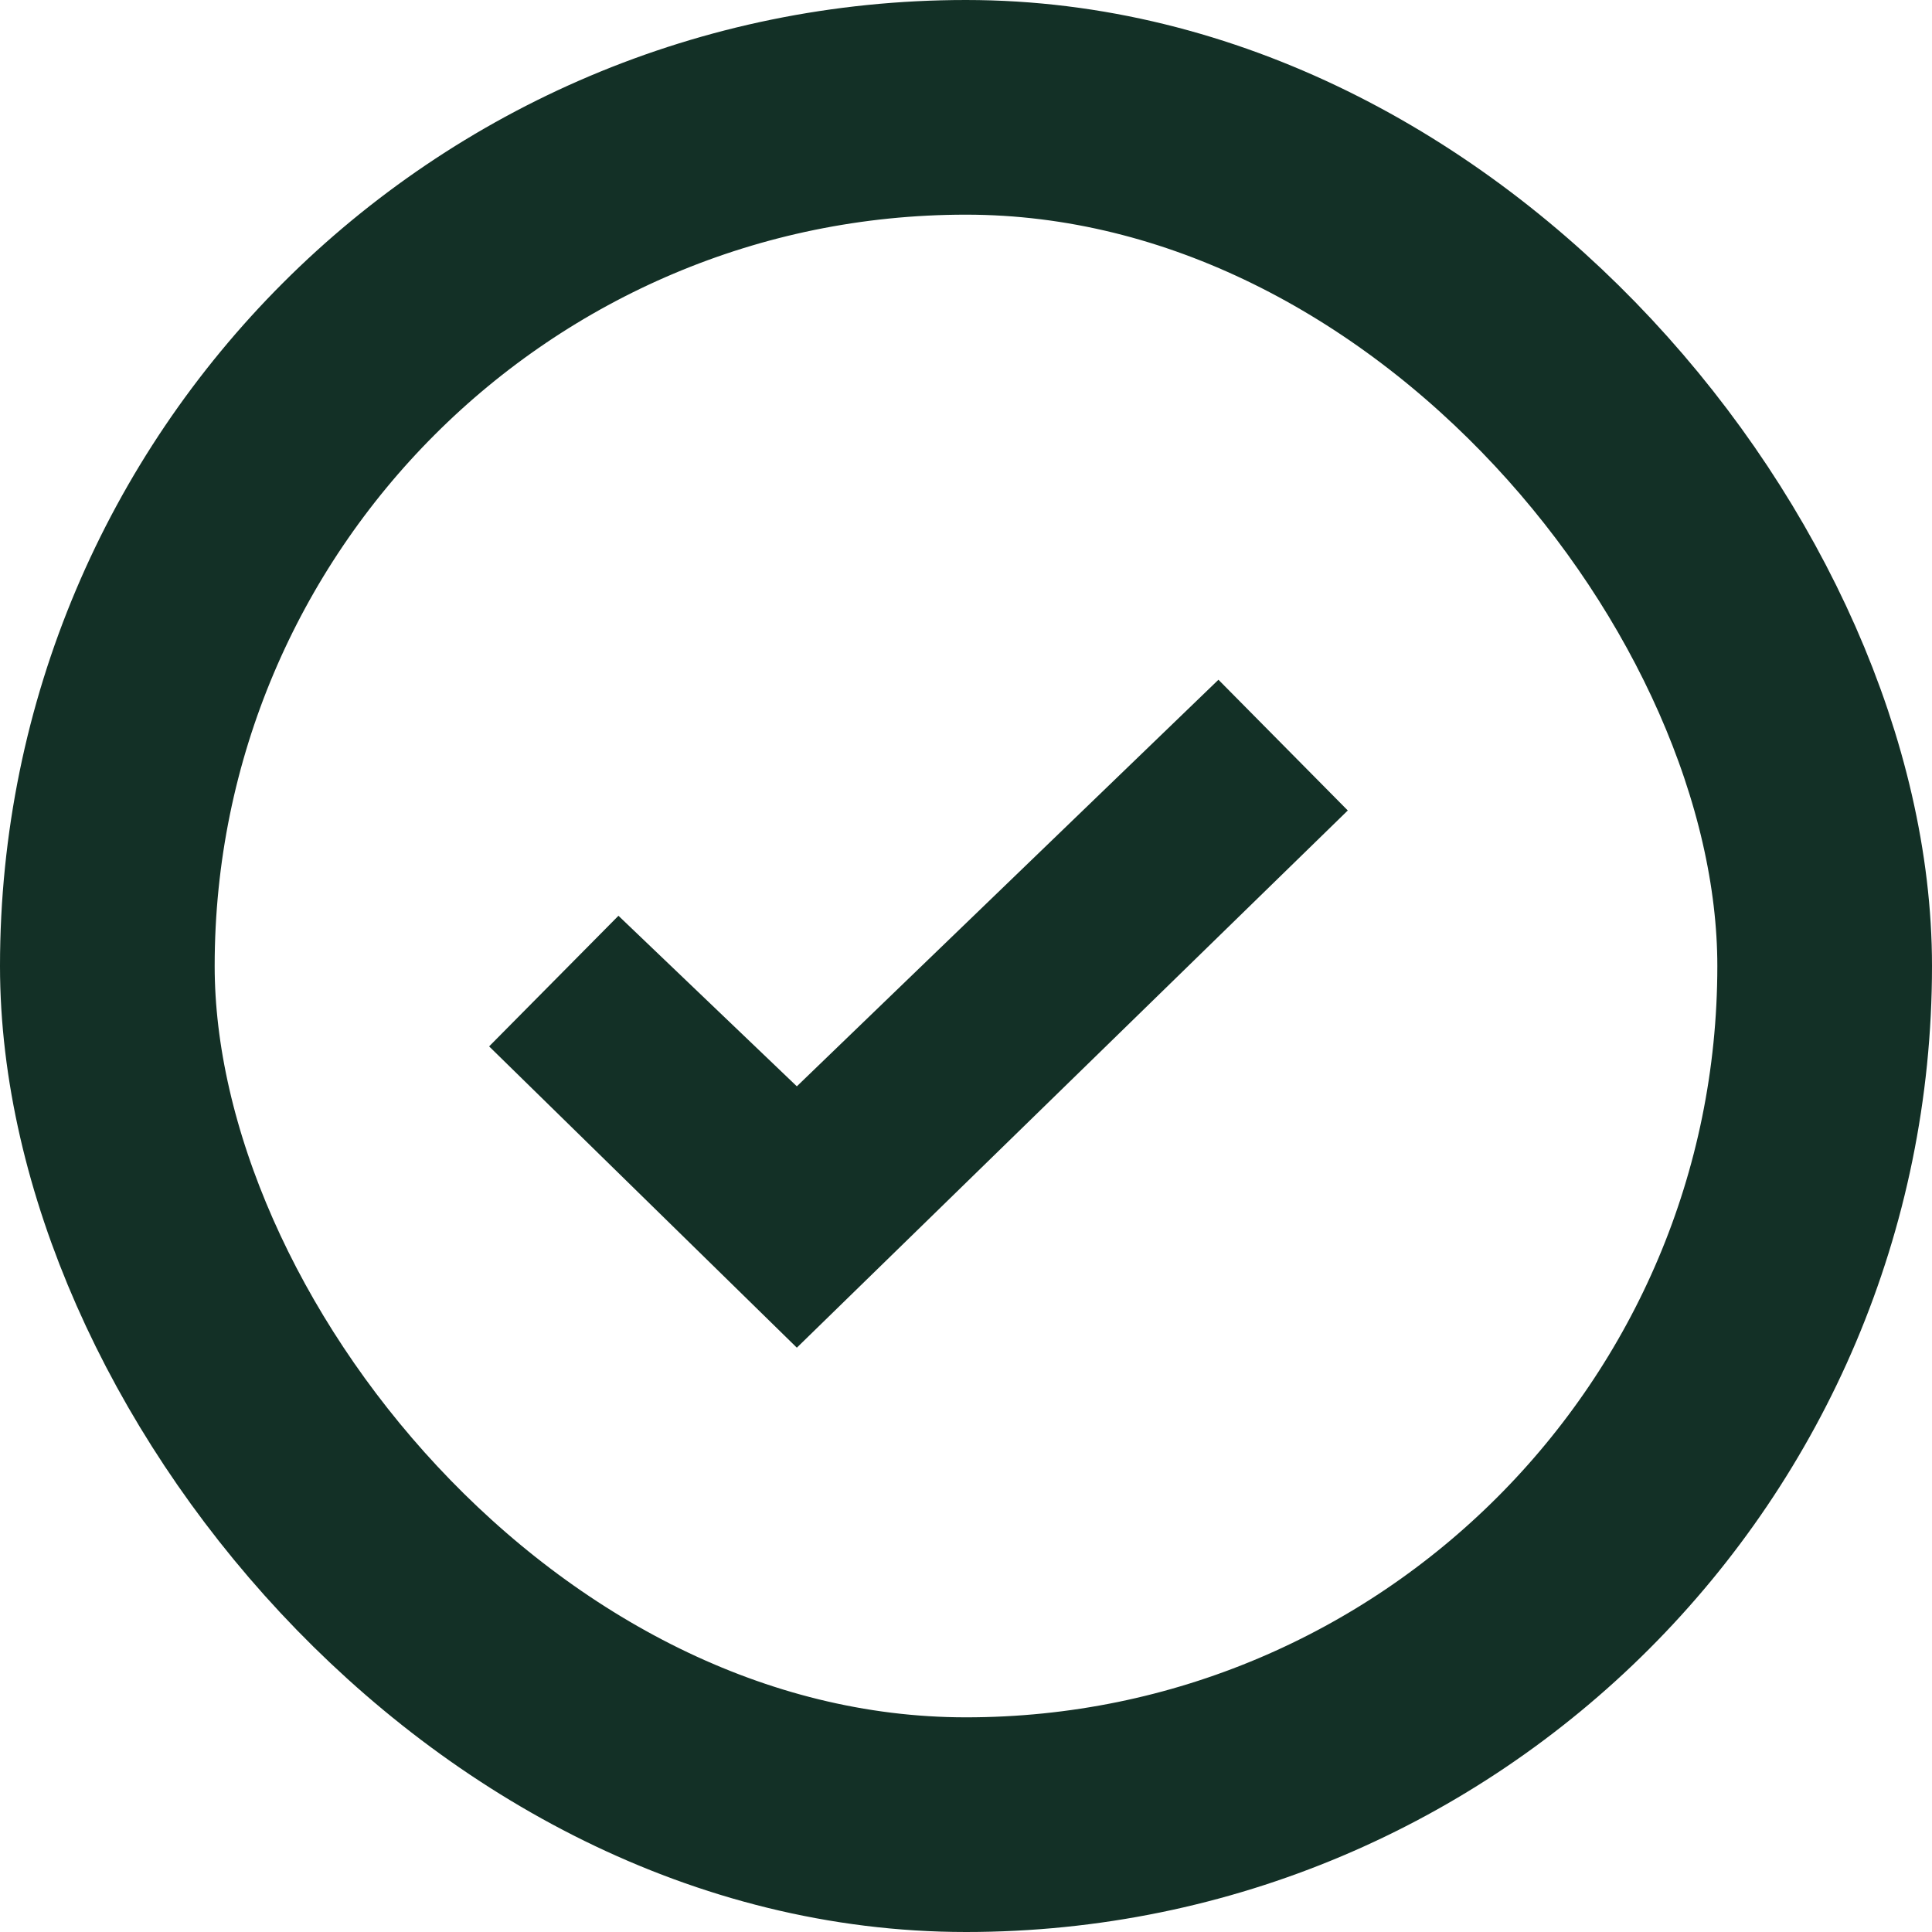
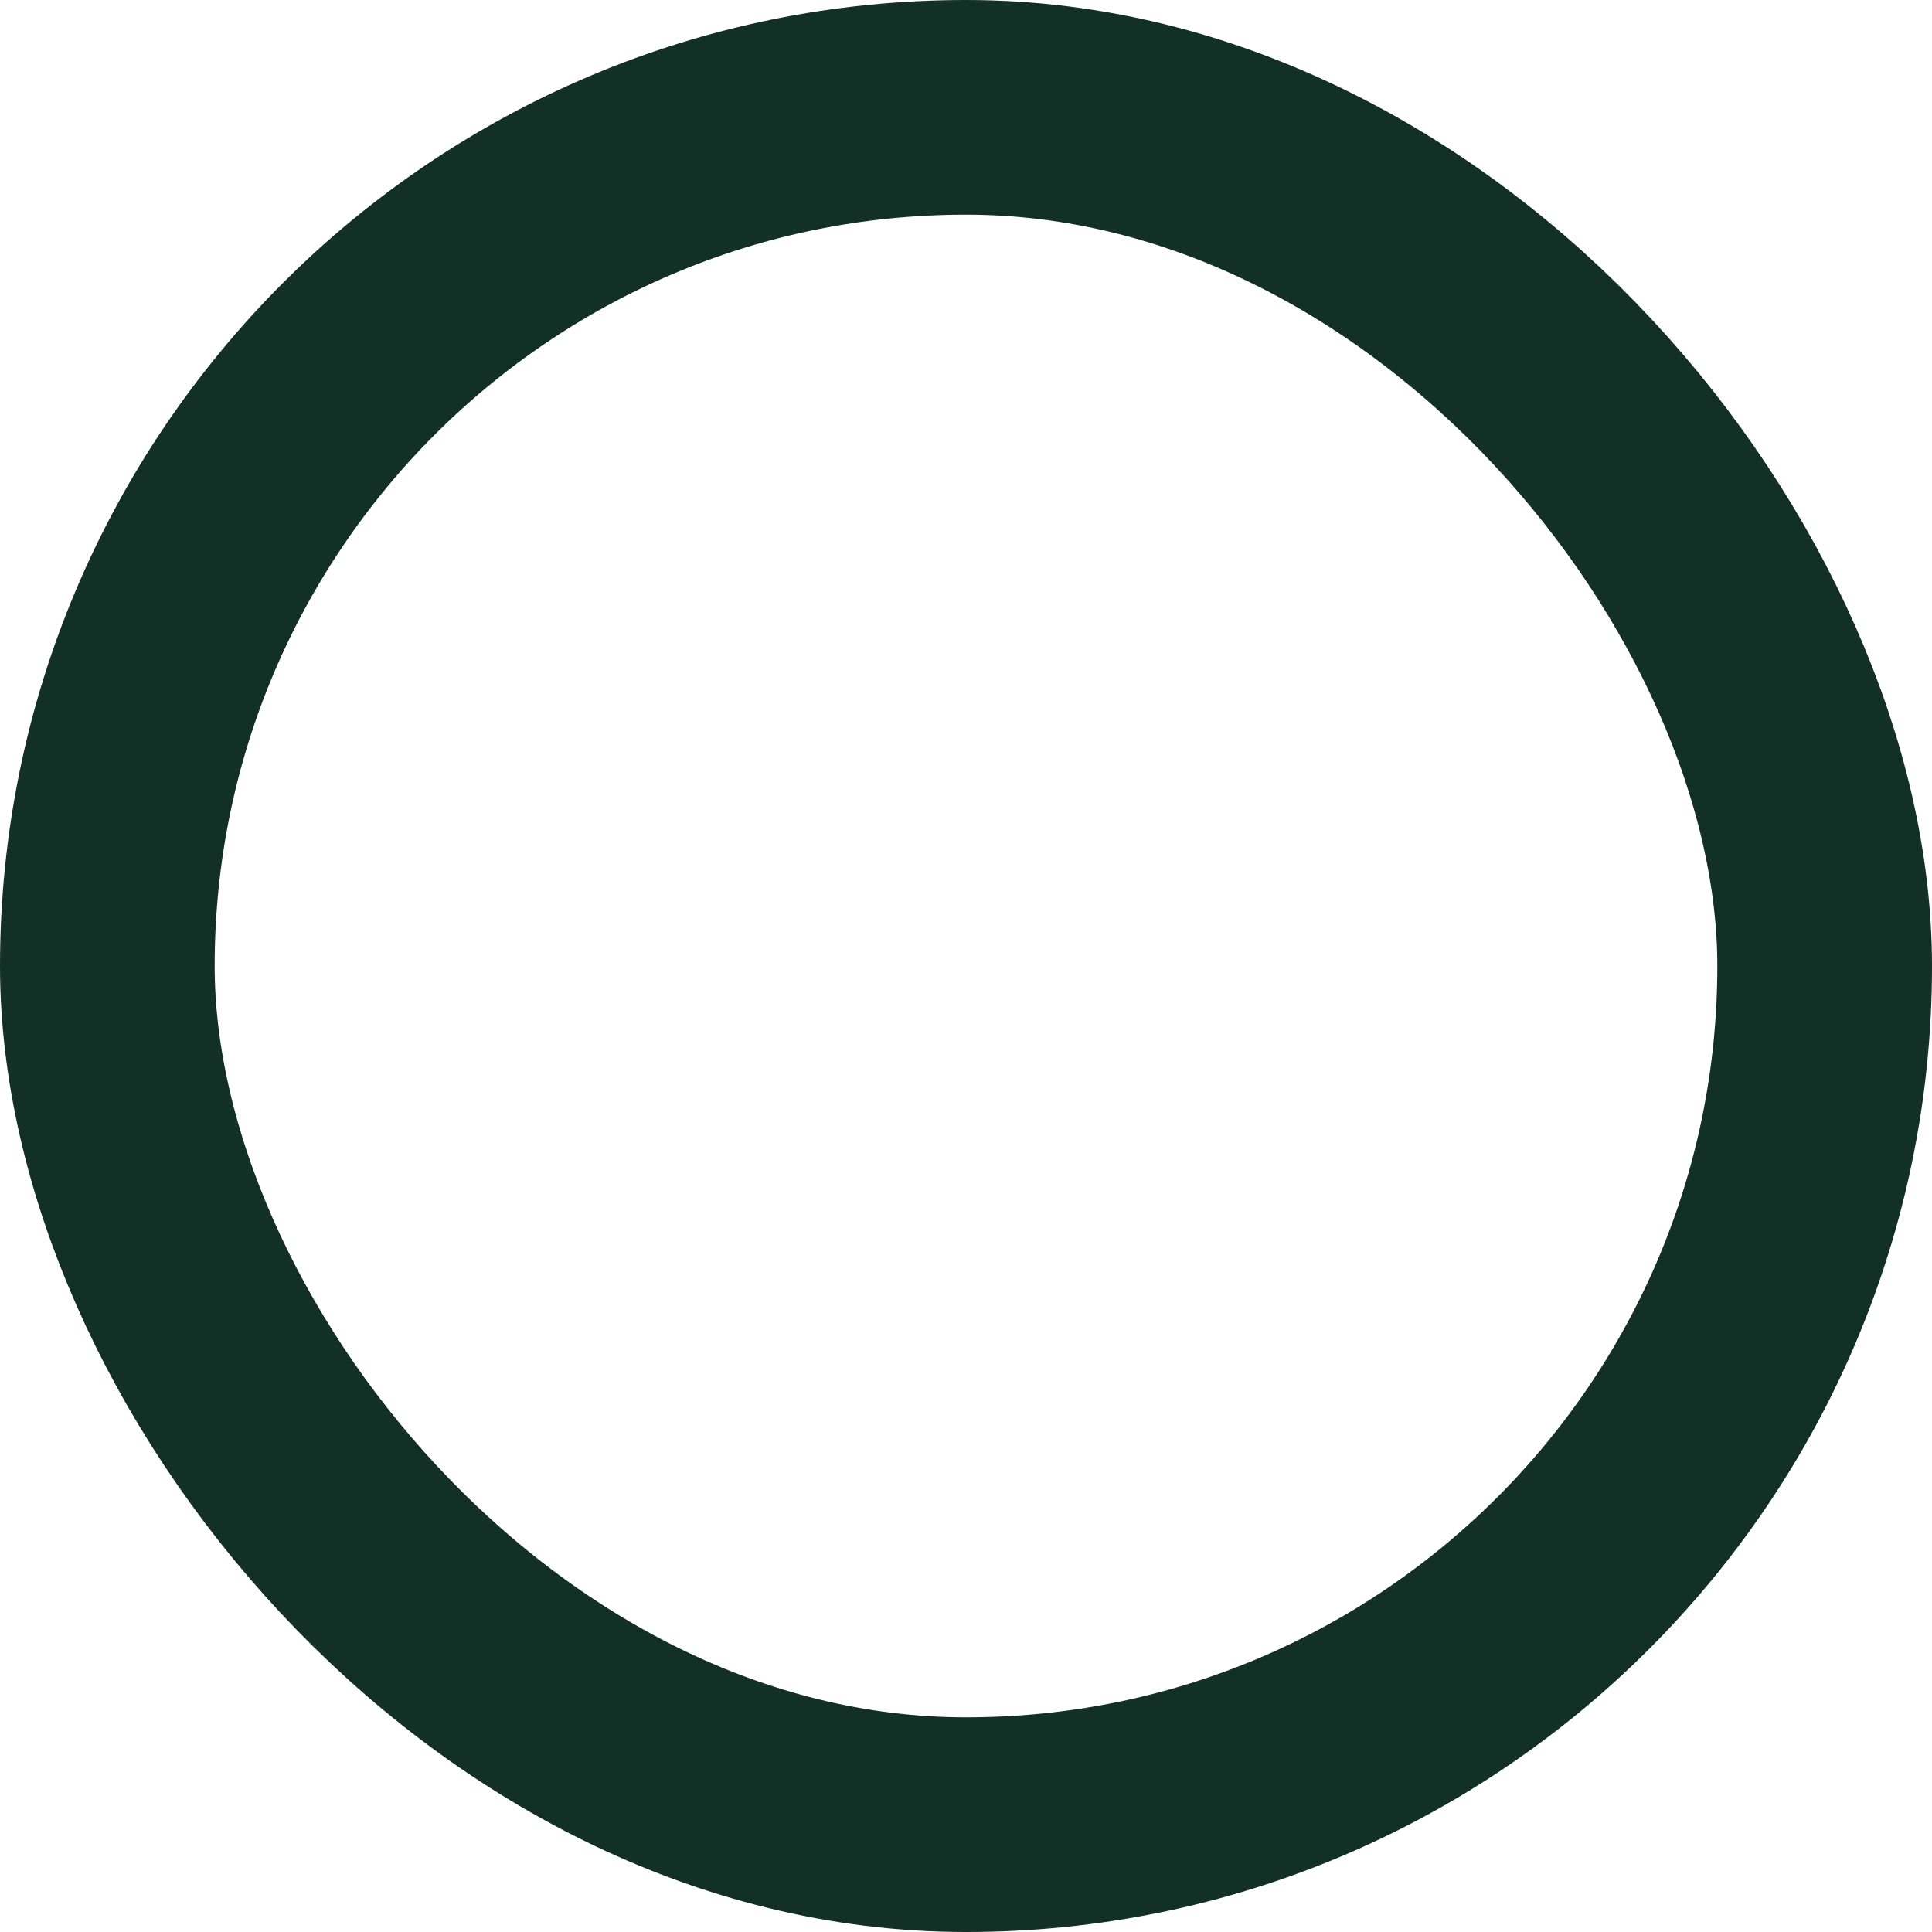
<svg xmlns="http://www.w3.org/2000/svg" width="18" height="18" viewBox="0 0 18 18" fill="none">
  <rect x="1" y="1" width="16" height="16" rx="8" stroke="#133026" stroke-width="2" />
-   <path fill-rule="evenodd" clip-rule="evenodd" d="M7.424 10.121L11.352 6.333L12.557 7.551L7.424 12.556L4.557 9.749L5.762 8.532L7.424 10.121Z" fill="#133026" />
</svg>